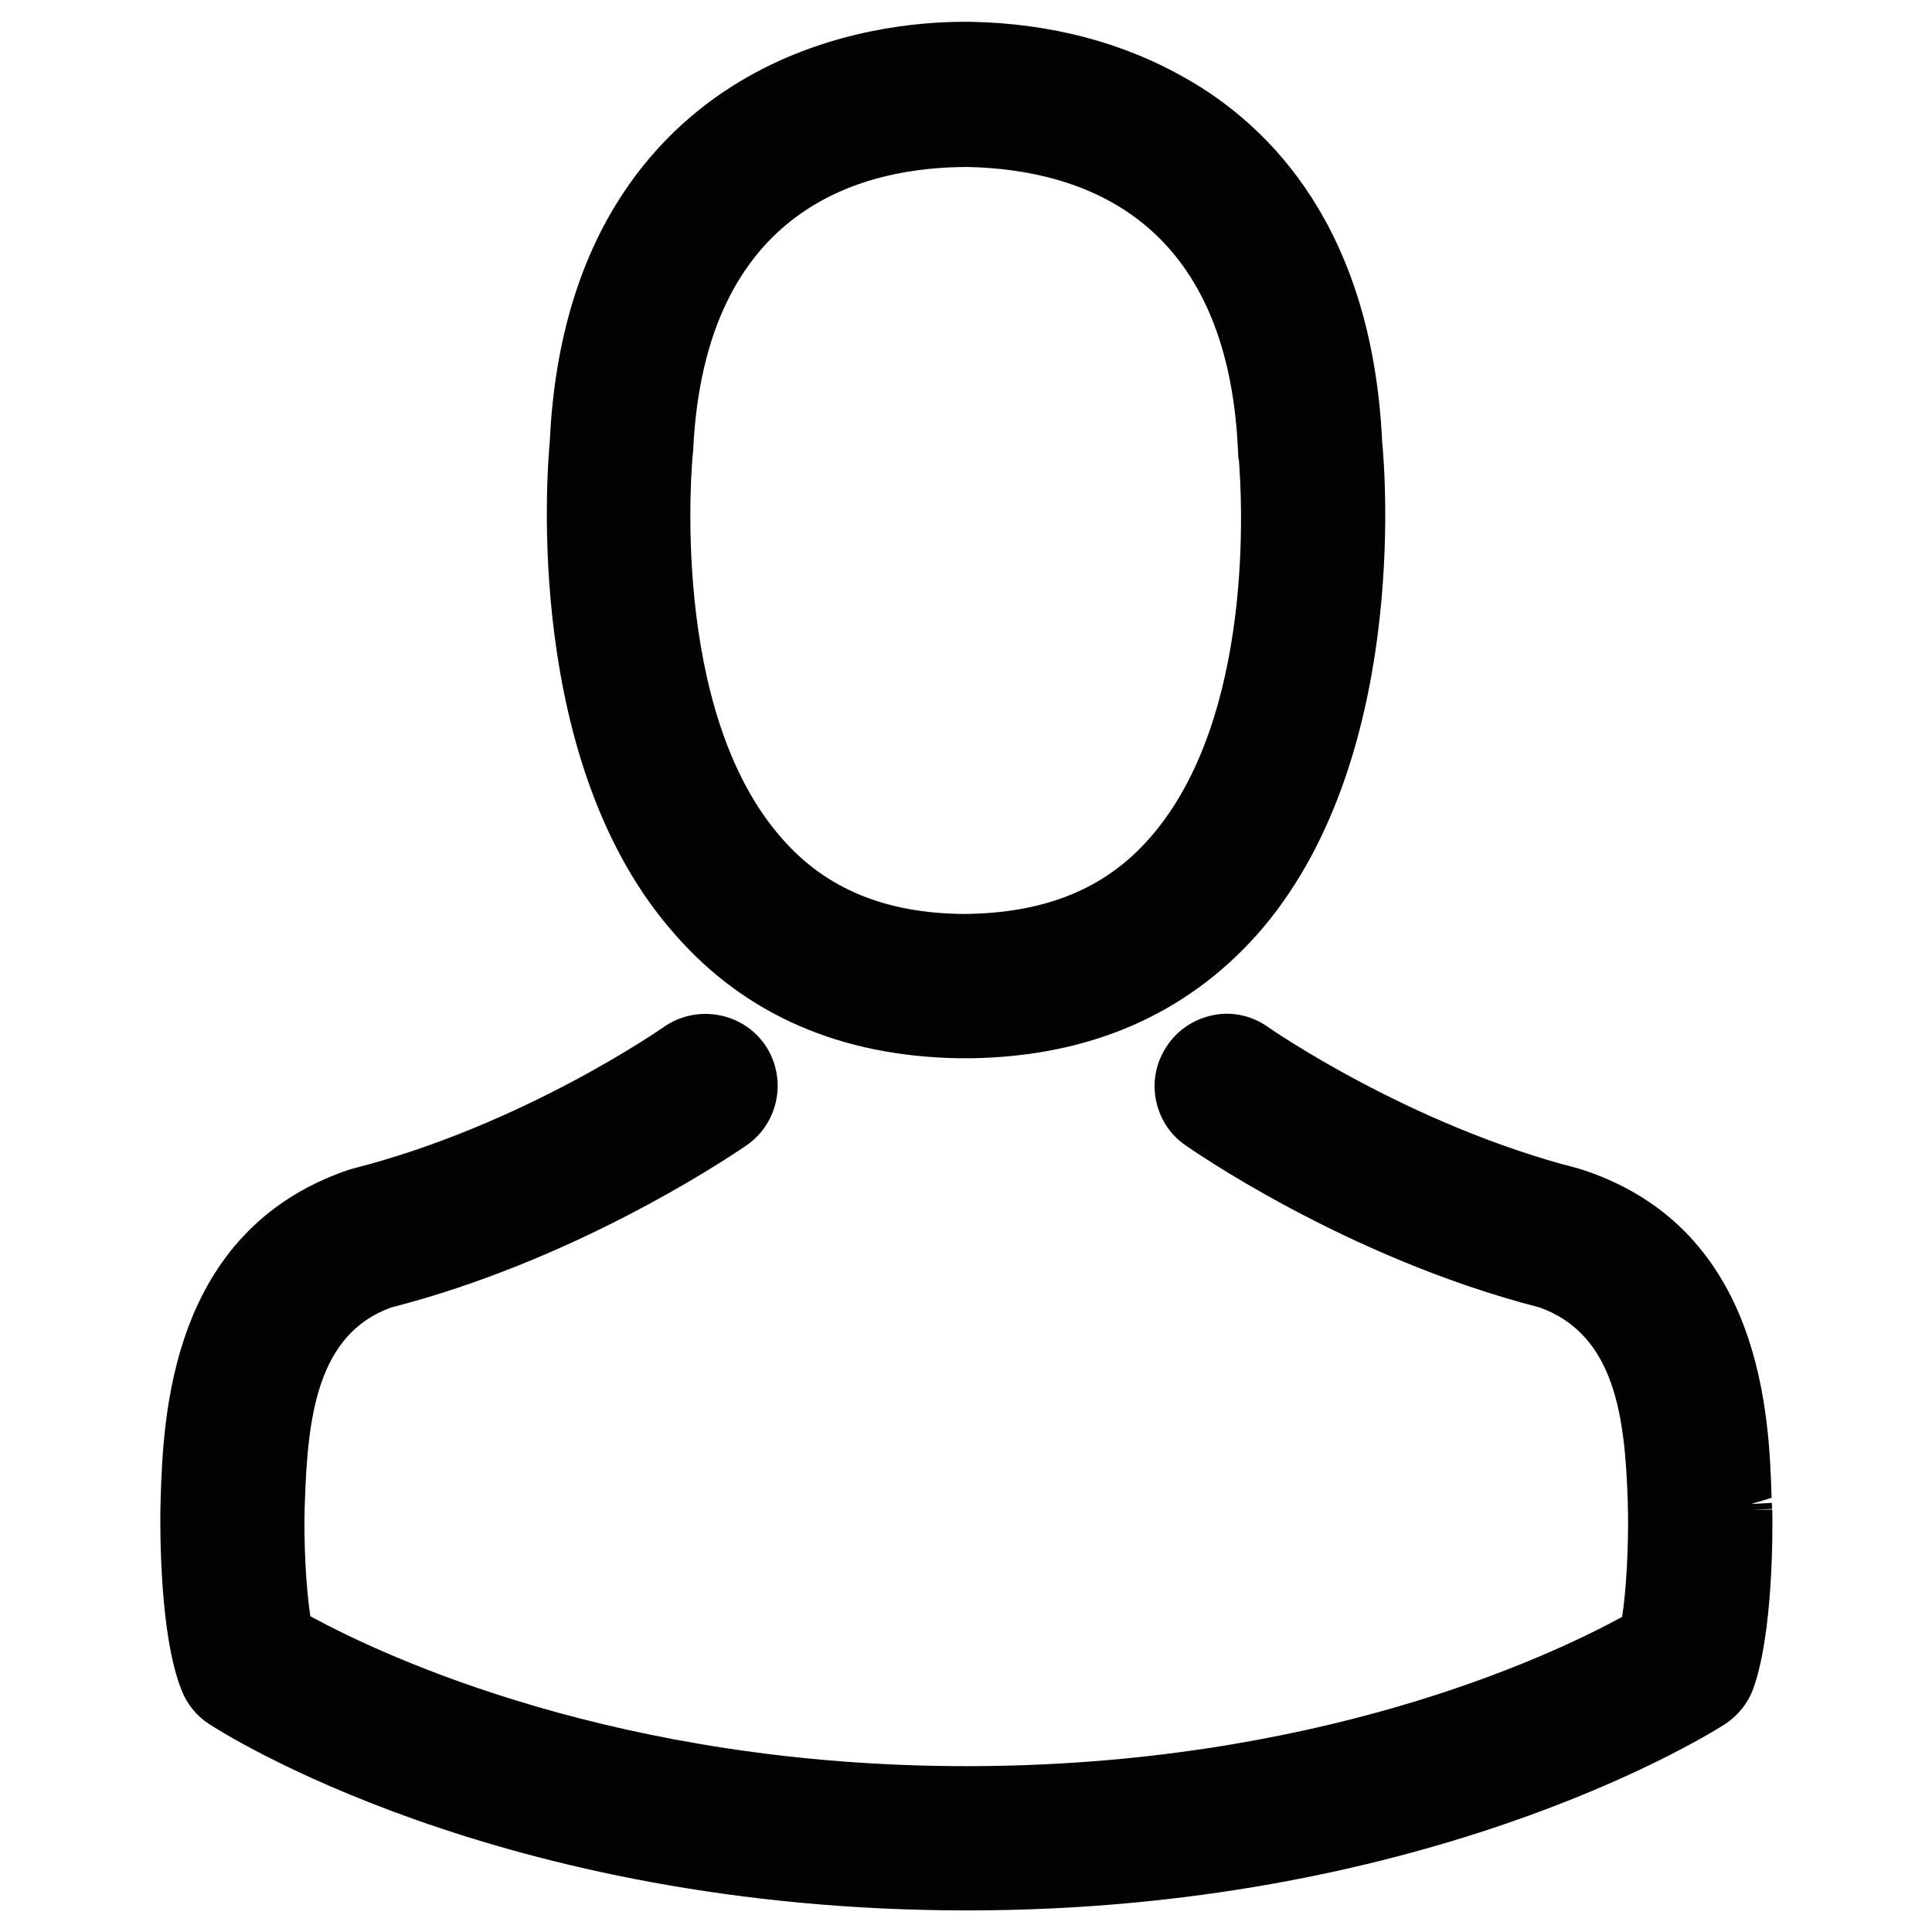
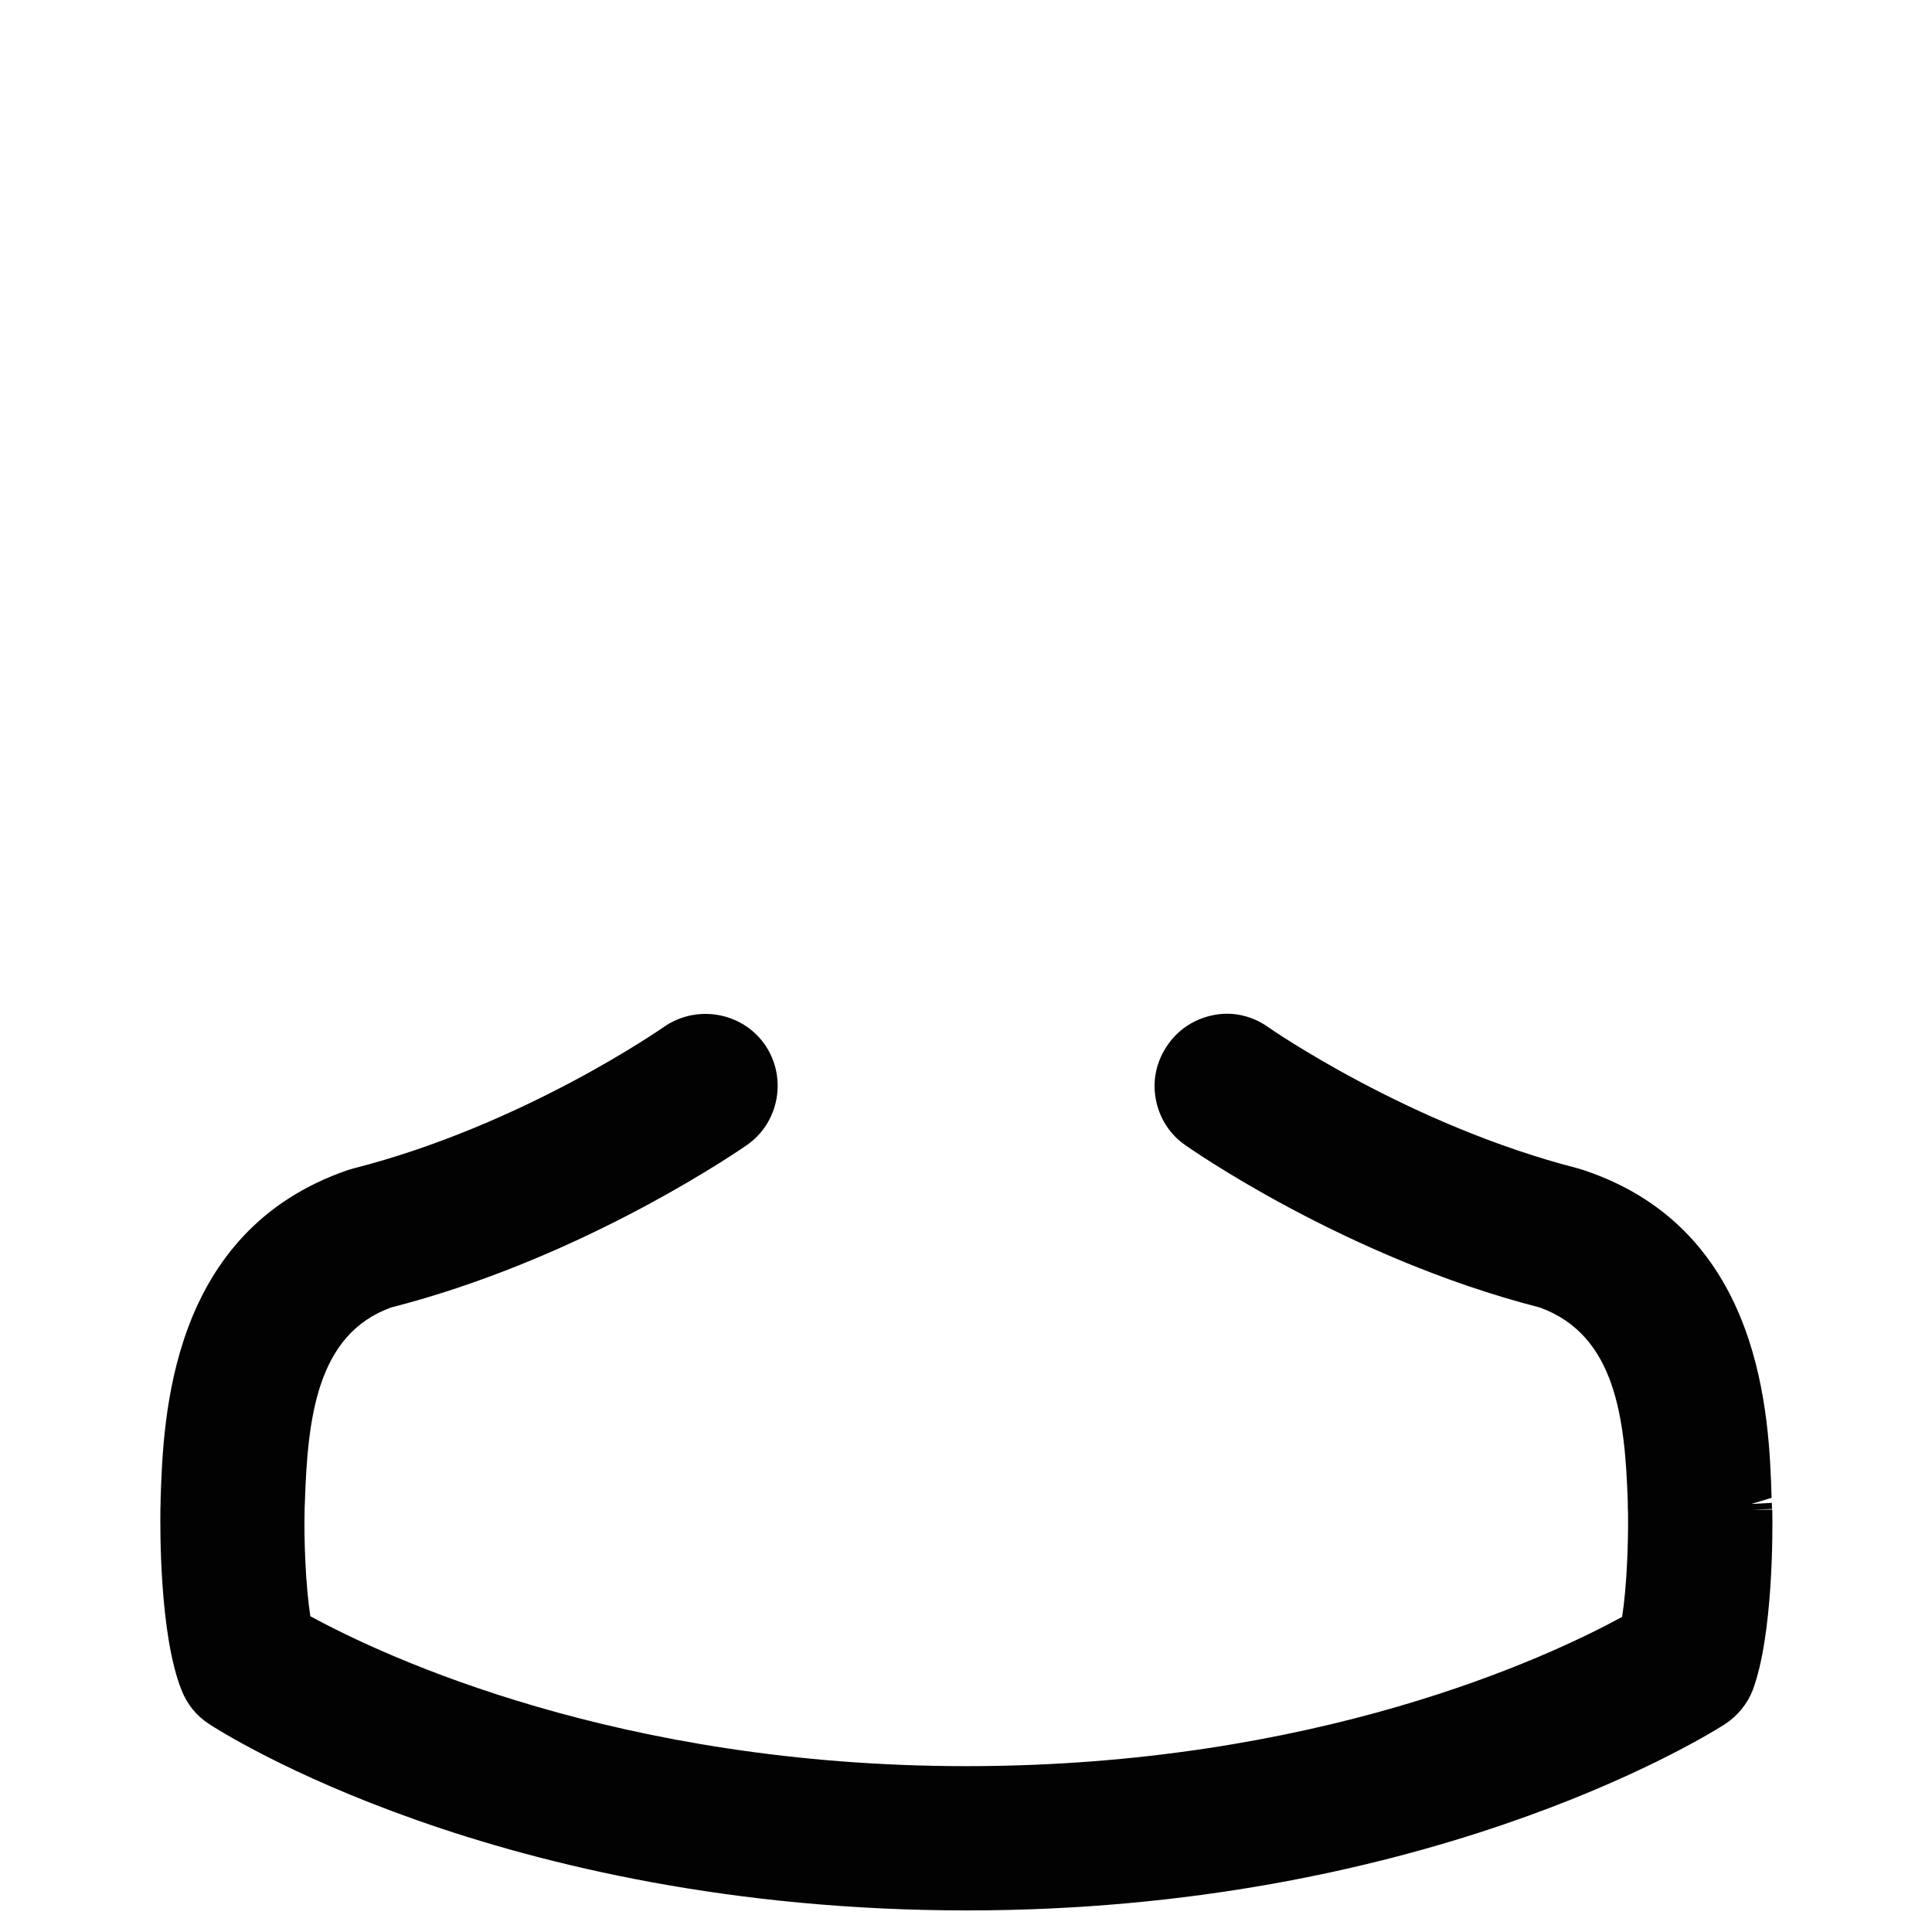
<svg xmlns="http://www.w3.org/2000/svg" version="1.1" id="Ebene_1" x="0px" y="0px" viewBox="0 0 85.04 85.04" style="enable-background:new 0 0 85.04 85.04;" xml:space="preserve">
  <style type="text/css">
	.st0{display:none;fill:#B41D1C;}
	.st1{fill:#020203;}
	.st2{display:none;}
	.st3{display:inline;fill:#020203;}
</style>
-   <rect class="st0" width="85.04" height="85.04" />
  <g>
-     <path class="st1" d="M42.22,46.58h0.56h0.01c5.18-0.09,9.4-1.92,12.54-5.44c6.65-7.5,5.65-20.28,5.51-21.67   c-0.44-9.42-4.93-13.91-8.62-16.01c-2.77-1.59-5.96-2.43-9.49-2.5h-0.31c-1.96,0-5.8,0.32-9.5,2.42   c-3.74,2.12-8.28,6.63-8.72,16.04c-0.13,1.43-1.14,14.22,5.51,21.71C32.8,44.67,37.02,46.5,42.22,46.58z M50.57,36.93   c-1.94,2.19-4.56,3.27-8.15,3.3c-3.45-0.03-6.06-1.11-7.98-3.3c-5.04-5.66-3.96-16.78-3.95-16.89l0.02-0.2   c0.5-10.87,7.67-12.49,12.08-12.49c5.17,0.11,11.44,2.36,11.9,12.45l0.02,0.39l0.02,0.04C54.65,21.72,55.29,31.62,50.57,36.93z    M42.77,45.68L42.77,45.68L42.77,45.68L42.77,45.68z M42.41,1.87L42.41,1.87L42.41,1.87L42.41,1.87z" />
    <path class="st1" d="M77.09,66.45L78,66.42l-0.01-0.27l-0.91,0.05l0,0l0.9-0.27c-0.11-3.51-0.36-11.74-8.2-14.4l-0.28-0.09   c-7.46-1.9-13.61-6.18-13.68-6.23c-0.69-0.49-1.53-0.69-2.35-0.54c-0.84,0.15-1.58,0.61-2.07,1.32c-0.49,0.7-0.68,1.54-0.53,2.37   c0.15,0.84,0.61,1.57,1.31,2.05c0.07,0.05,6.98,4.93,15.59,7.14c3.36,1.21,3.76,4.91,3.88,8.58c0,0.17,0,0.31,0.01,0.43   c0.02,1.4-0.06,3.34-0.26,4.61c-3.28,1.79-13.5,6.57-28.86,6.57c-15.29,0-25.58-4.8-28.88-6.6c-0.2-1.31-0.29-3.3-0.25-4.77   l0.01-0.24c0.12-3.7,0.52-7.4,3.8-8.58c7.89-2.02,14.39-6.28,15.66-7.15c1.43-1,1.78-2.99,0.78-4.43   c-1.01-1.43-3.01-1.77-4.45-0.76c-0.06,0.04-6.16,4.31-13.65,6.22l-0.24,0.07c-7.86,2.69-8.13,10.89-8.25,14.48   c0,0.11,0,0.21-0.01,0.45c-0.01,0.9-0.04,5.53,0.93,7.96c0.24,0.62,0.66,1.14,1.22,1.5c0.51,0.33,12.71,8.2,33.36,8.2   c19.8,0,32.01-7.34,33.36-8.2c0.56-0.37,0.99-0.9,1.22-1.5c0.9-2.41,0.88-7.04,0.86-7.94L77.09,66.45L77.09,66.45z" />
  </g>
  <g class="st2">
-     <path class="st3" d="M36.44,67.27c0,3.35,2.73,6.08,6.08,6.08c3.35,0,6.07-2.73,6.07-6.08v-7.16c1.62-1.61,2.55-3.82,2.55-6.12   c0-4.76-3.87-8.62-8.62-8.62c-4.76,0-8.62,3.87-8.62,8.62c0,2.29,0.93,4.51,2.54,6.12V67.27z M43.72,59.86v7.41   c0,0.66-0.54,1.2-1.19,1.2c-0.66,0-1.19-0.54-1.19-1.2v-7.41c0-1.18-0.5-2.33-1.37-3.15c-0.76-0.72-1.18-1.69-1.18-2.73   c0-2.06,1.68-3.75,3.75-3.75c2.06,0,3.74,1.68,3.74,3.75c0,1.04-0.42,2.01-1.17,2.72C44.22,57.53,43.72,58.68,43.72,59.86z" />
-     <path class="st3" d="M66.43,34.65h-5.46V19.41c0-10.17-8.28-18.45-18.45-18.45c-10.17,0-18.45,8.28-18.45,18.45v15.24h-5.46   c-3.52,0-6.39,2.87-6.39,6.39v36.65c0,3.52,2.87,6.39,6.39,6.39h47.82c3.52,0,6.39-2.87,6.39-6.39V41.04   C72.82,37.52,69.95,34.65,66.43,34.65z M28.94,34.65V19.41c0-7.49,6.09-13.58,13.57-13.58c7.48,0,13.57,6.09,13.57,13.58v15.24   H28.94z M17.1,41.04c0-0.83,0.68-1.51,1.51-1.51h47.82c0.83,0,1.51,0.68,1.51,1.51v36.65c0,0.83-0.68,1.5-1.51,1.5H18.61   c-0.83,0-1.51-0.67-1.51-1.5V41.04z" />
+     <path class="st3" d="M36.44,67.27c0,3.35,2.73,6.08,6.08,6.08c3.35,0,6.07-2.73,6.07-6.08v-7.16c1.62-1.61,2.55-3.82,2.55-6.12   c0-4.76-3.87-8.62-8.62-8.62c-4.76,0-8.62,3.87-8.62,8.62c0,2.29,0.93,4.51,2.54,6.12V67.27z M43.72,59.86v7.41   c0,0.66-0.54,1.2-1.19,1.2c-0.66,0-1.19-0.54-1.19-1.2v-7.41c-0.76-0.72-1.18-1.69-1.18-2.73   c0-2.06,1.68-3.75,3.75-3.75c2.06,0,3.74,1.68,3.74,3.75c0,1.04-0.42,2.01-1.17,2.72C44.22,57.53,43.72,58.68,43.72,59.86z" />
  </g>
</svg>